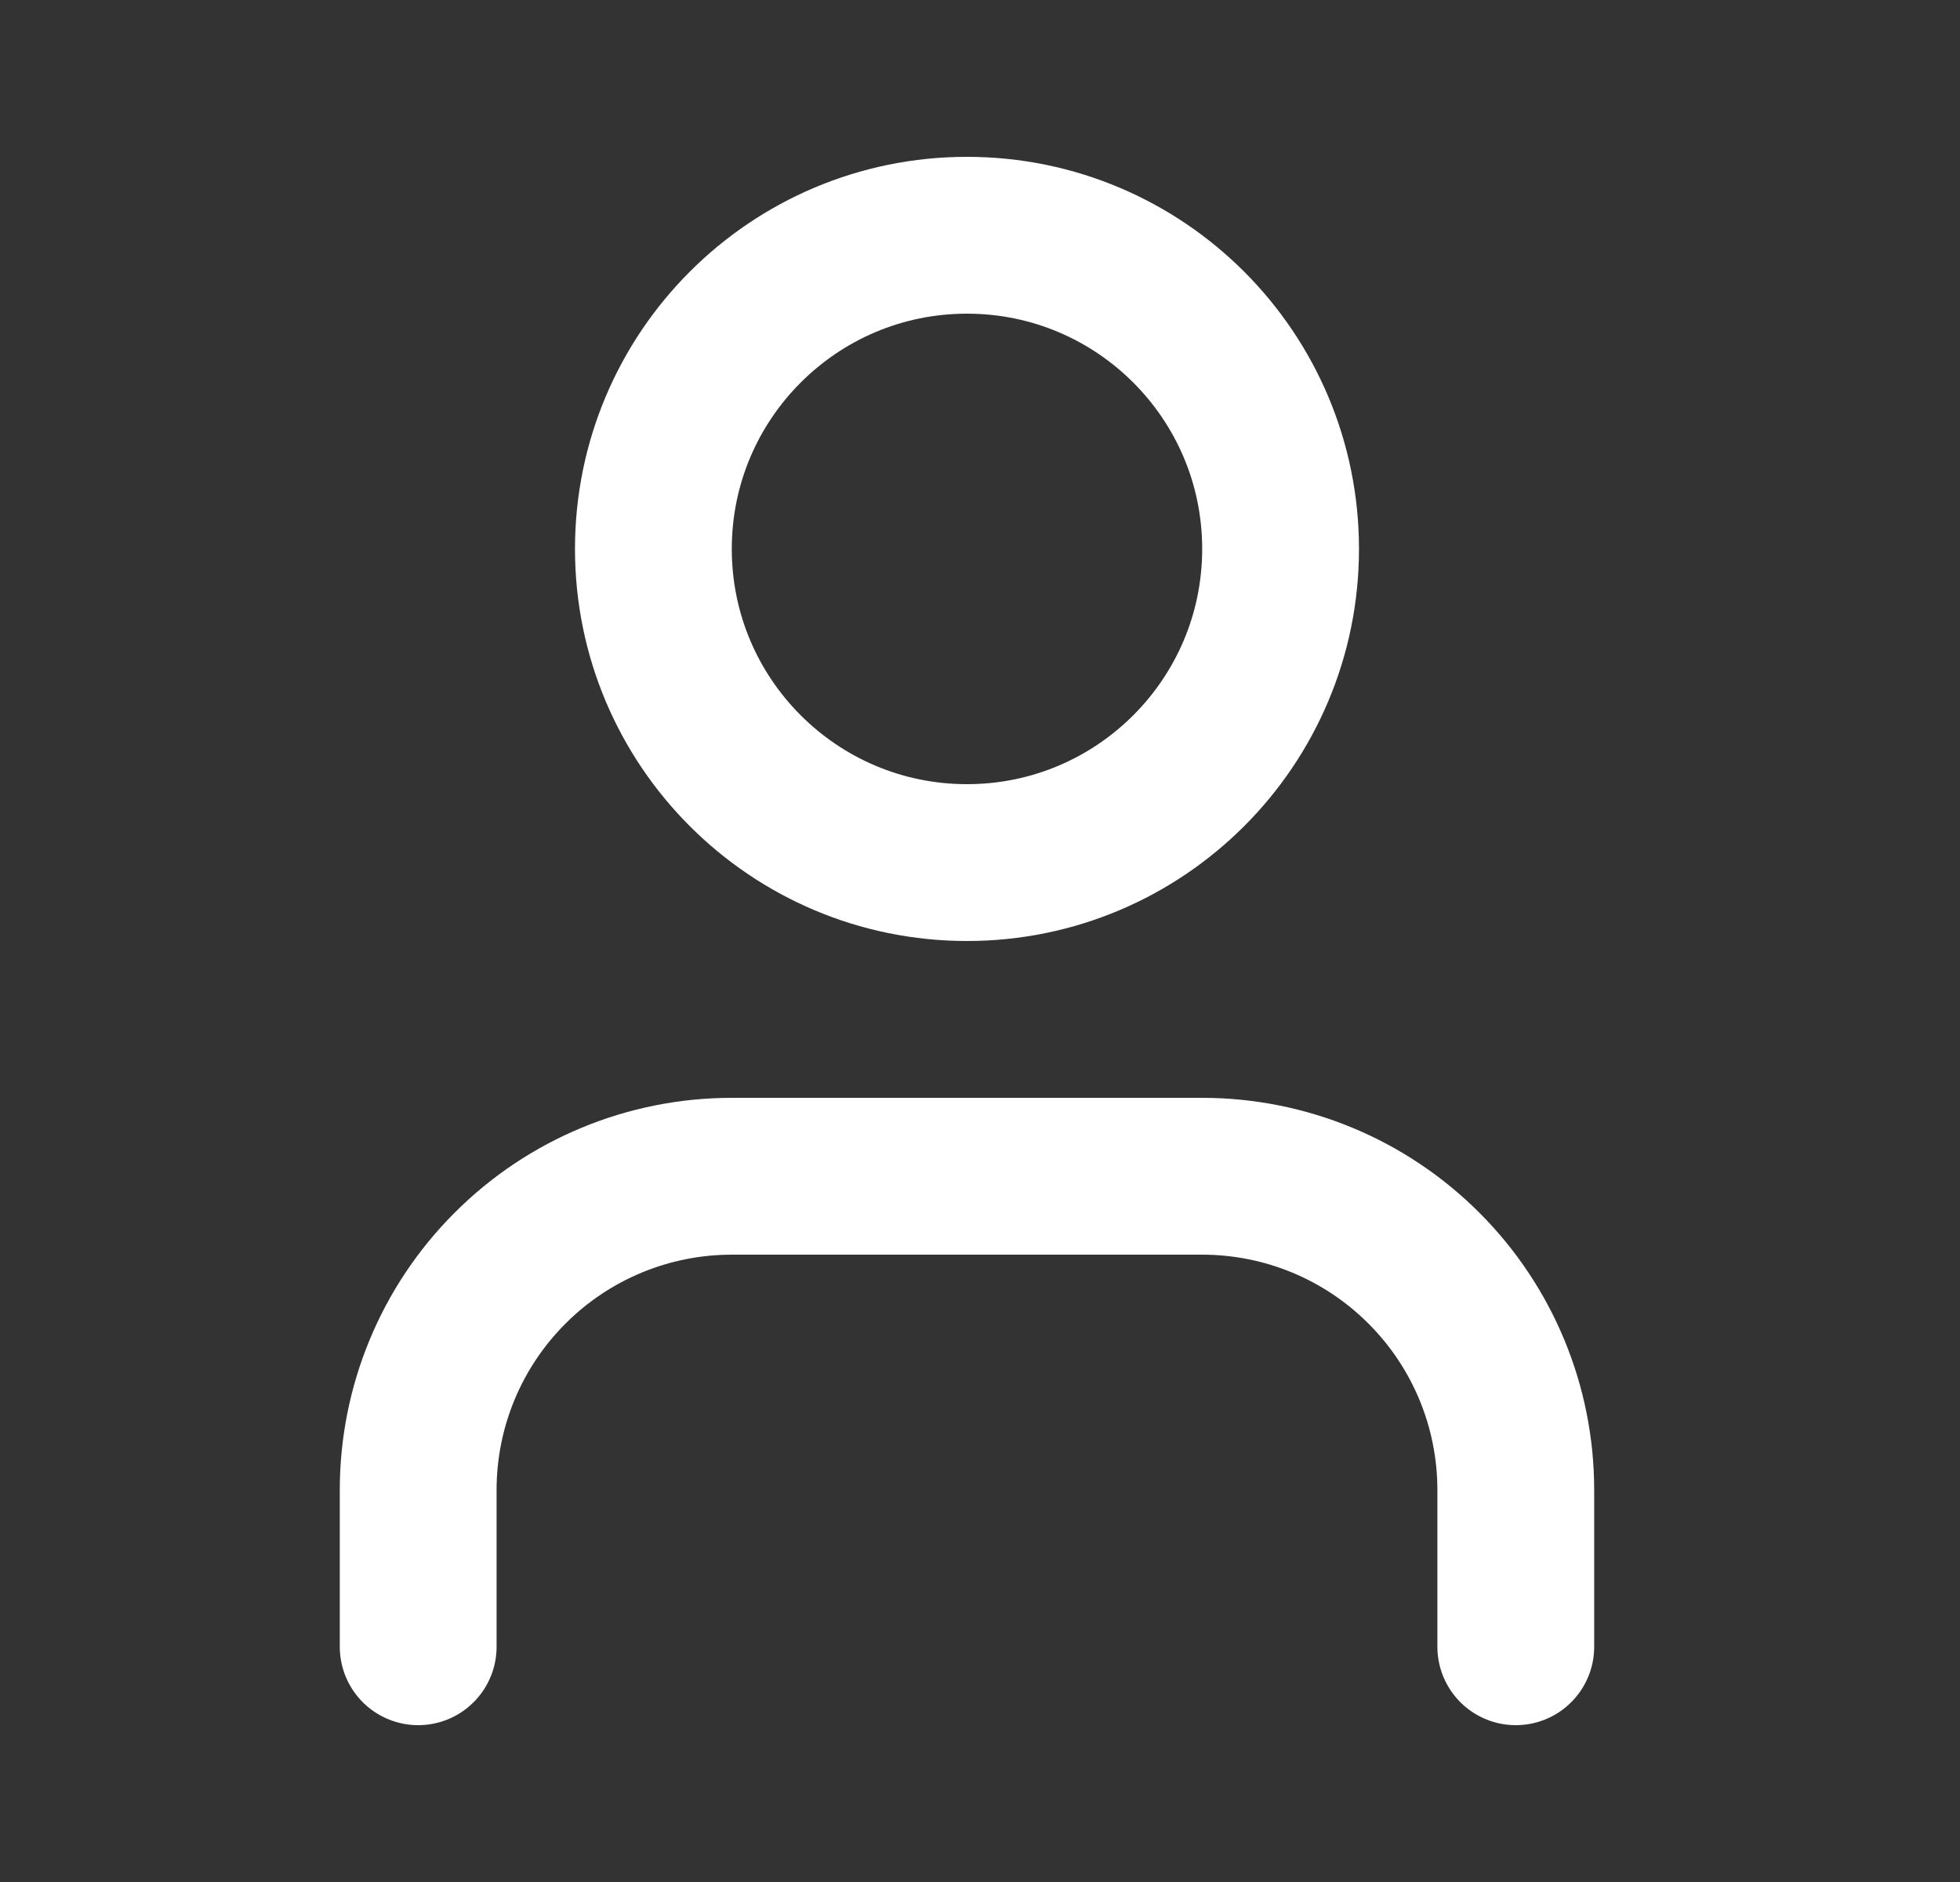
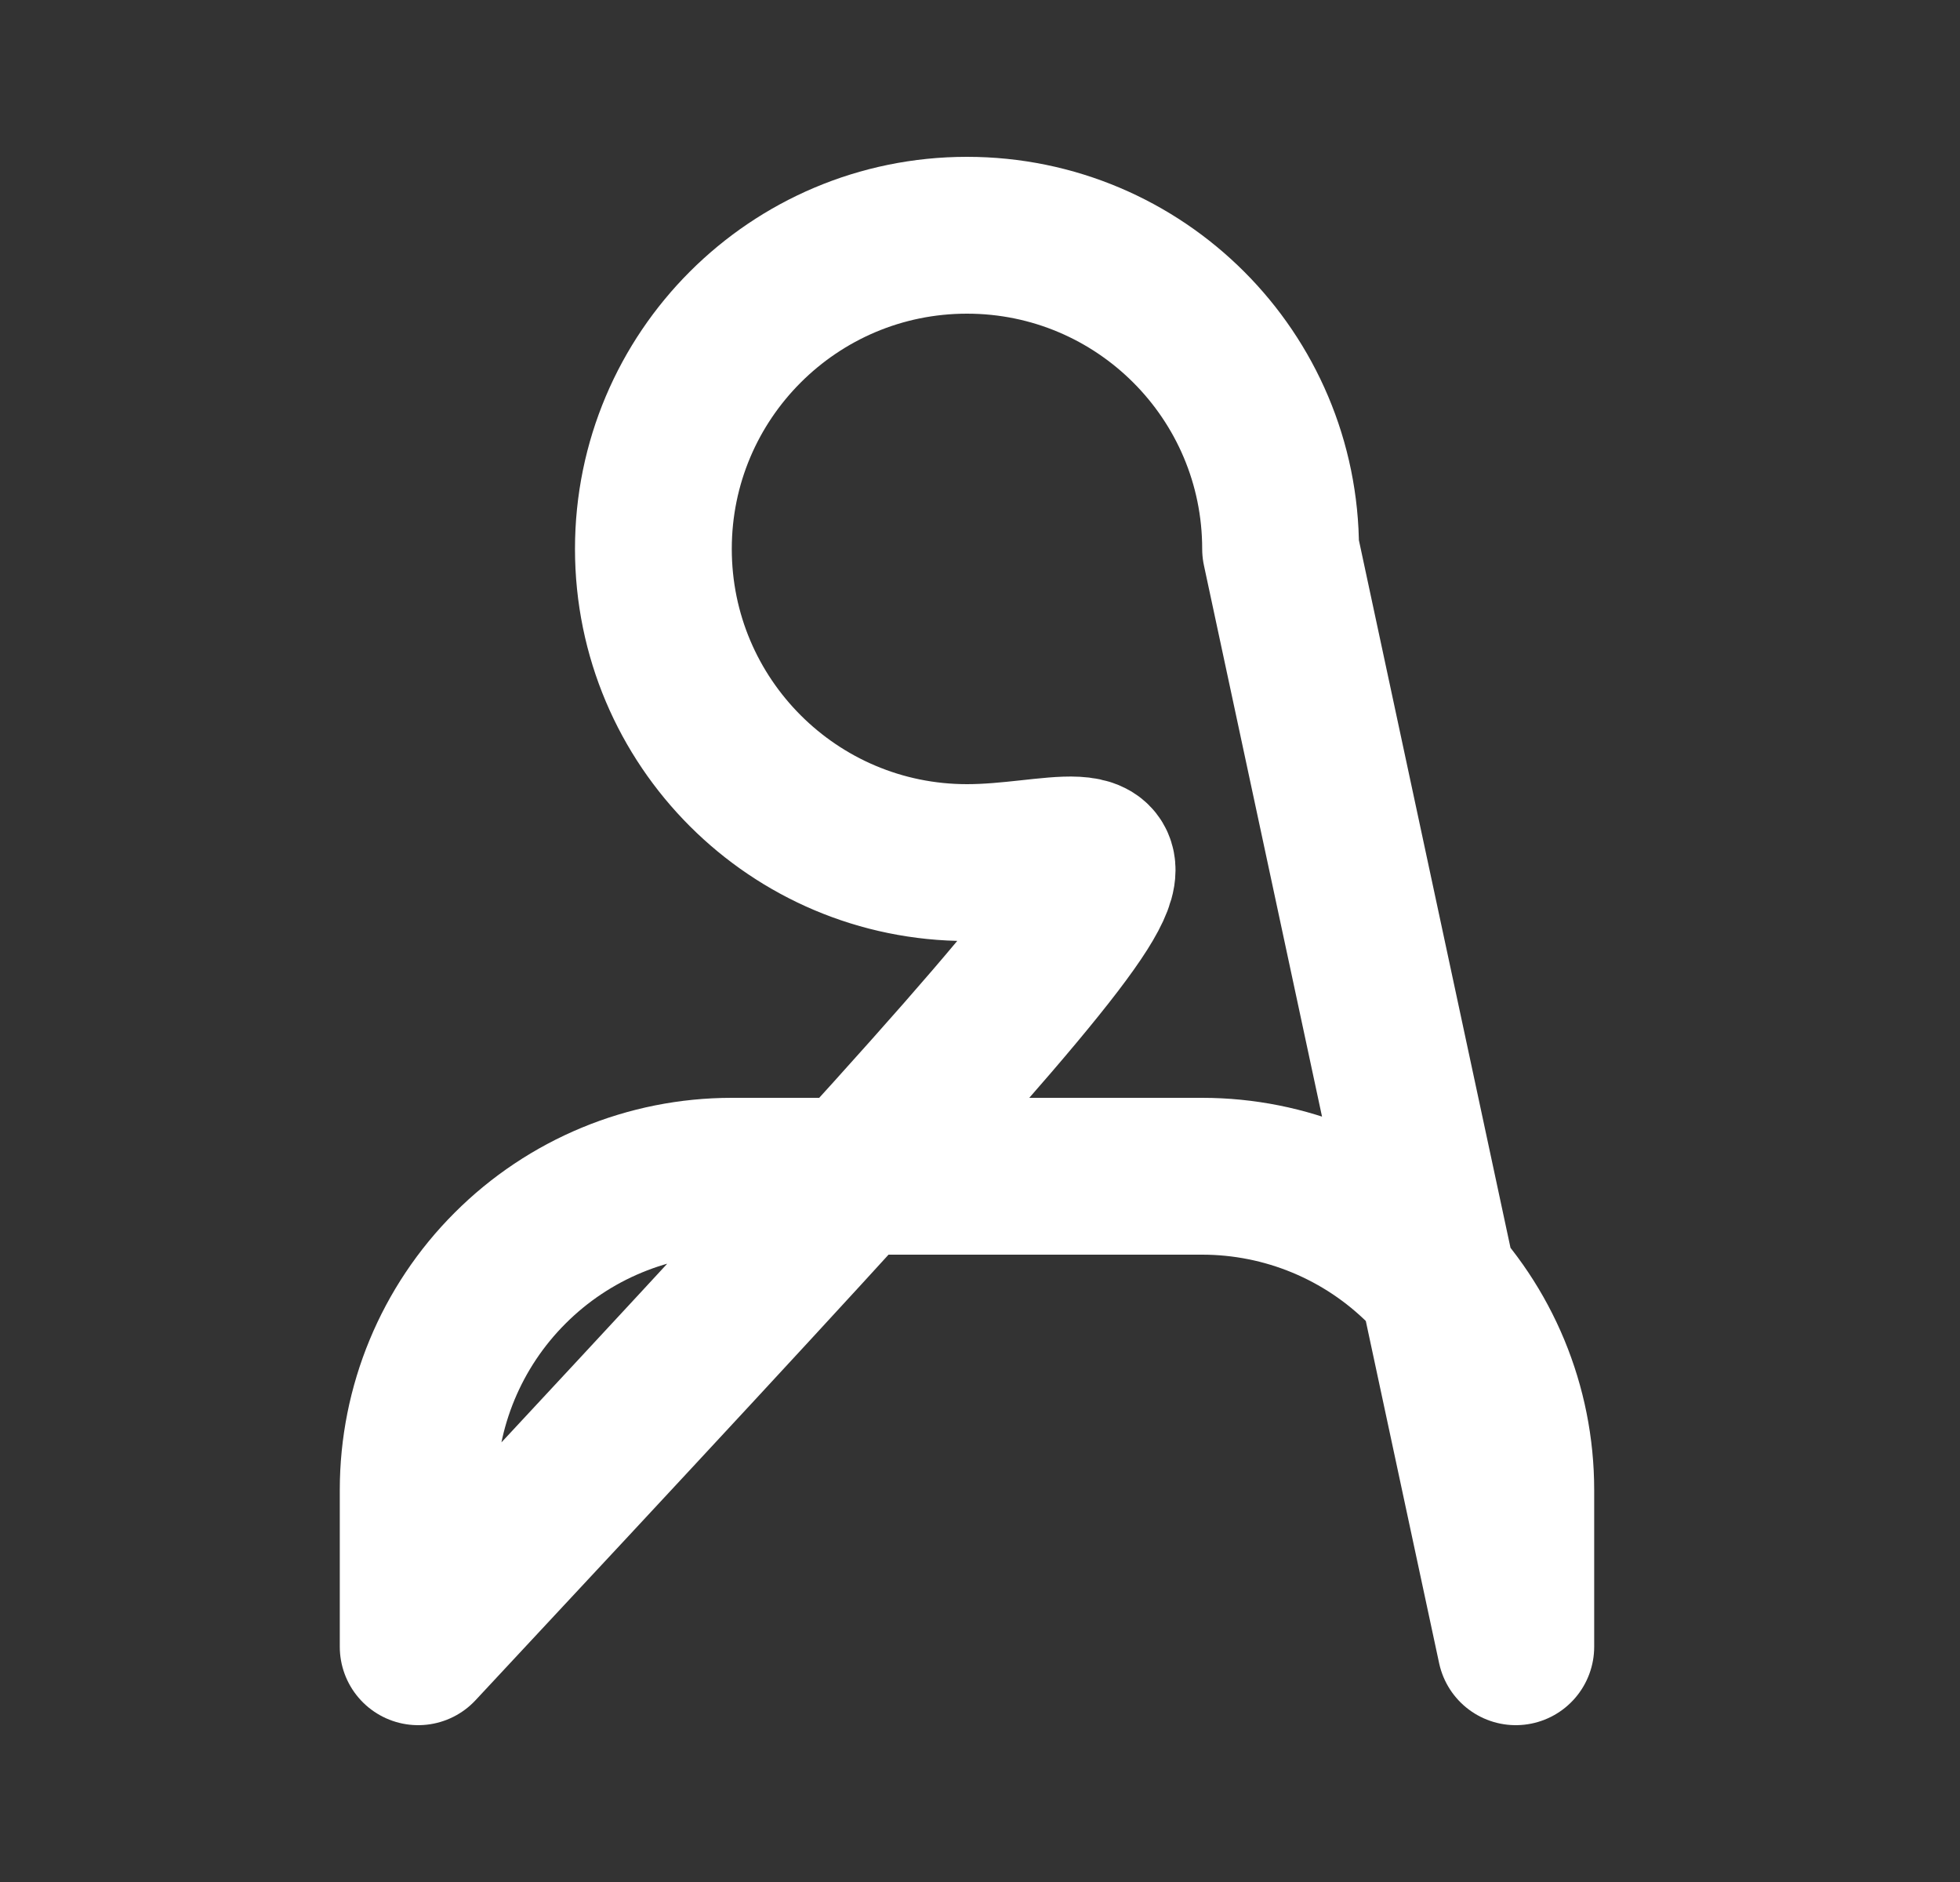
<svg xmlns="http://www.w3.org/2000/svg" width="25" height="24" viewBox="0 0 25 24" fill="none">
  <rect x="0" y="0" width="25" height="24" fill="#333333" stroke="none" />
-   <path d="M19.334 21V19C19.334 17.939 18.913 16.922 18.162 16.172C17.412 15.421 16.395 15 15.334 15H9.334C8.273 15 7.256 15.421 6.506 16.172C5.755 16.922 5.334 17.939 5.334 19V21M16.334 7C16.334 9.209 14.543 11 12.334 11C10.125 11 8.334 9.209 8.334 7C8.334 4.791 10.125 3 12.334 3C14.543 3 16.334 4.791 16.334 7Z" stroke="white" stroke-width="2" stroke-linecap="round" stroke-linejoin="round" />
+   <path d="M19.334 21V19C19.334 17.939 18.913 16.922 18.162 16.172C17.412 15.421 16.395 15 15.334 15H9.334C8.273 15 7.256 15.421 6.506 16.172C5.755 16.922 5.334 17.939 5.334 19V21C16.334 9.209 14.543 11 12.334 11C10.125 11 8.334 9.209 8.334 7C8.334 4.791 10.125 3 12.334 3C14.543 3 16.334 4.791 16.334 7Z" stroke="white" stroke-width="2" stroke-linecap="round" stroke-linejoin="round" />
</svg>